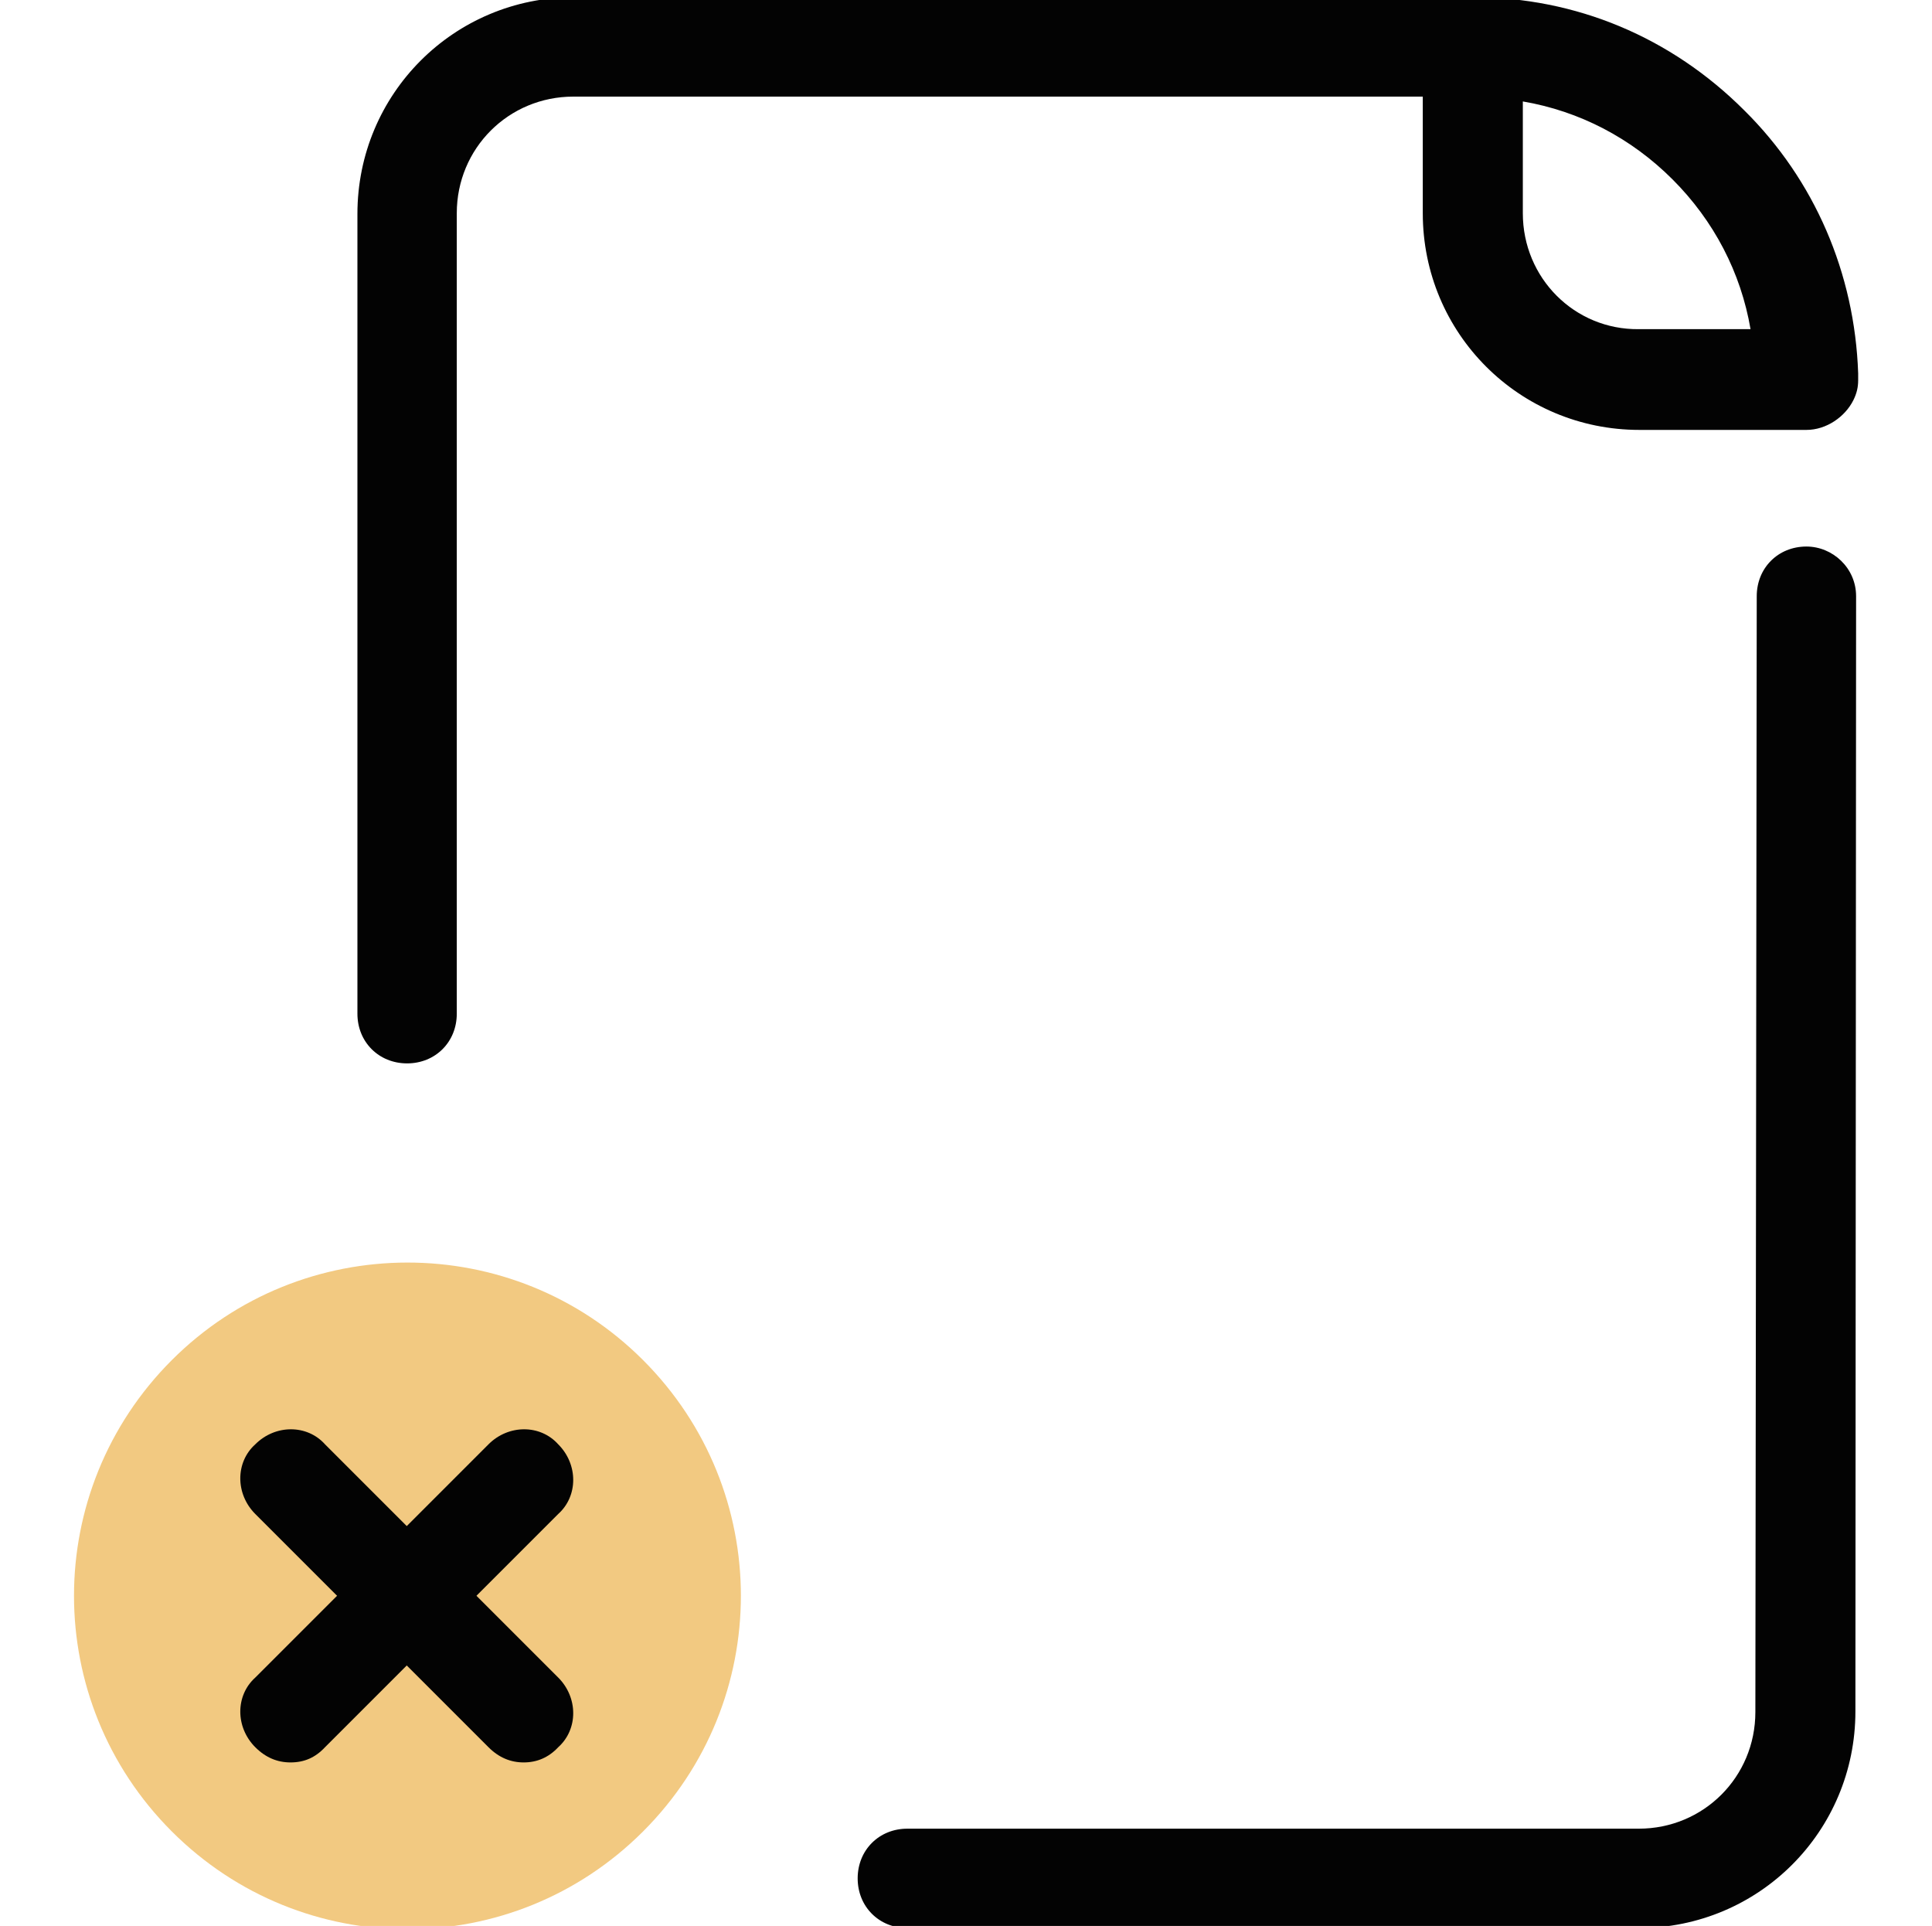
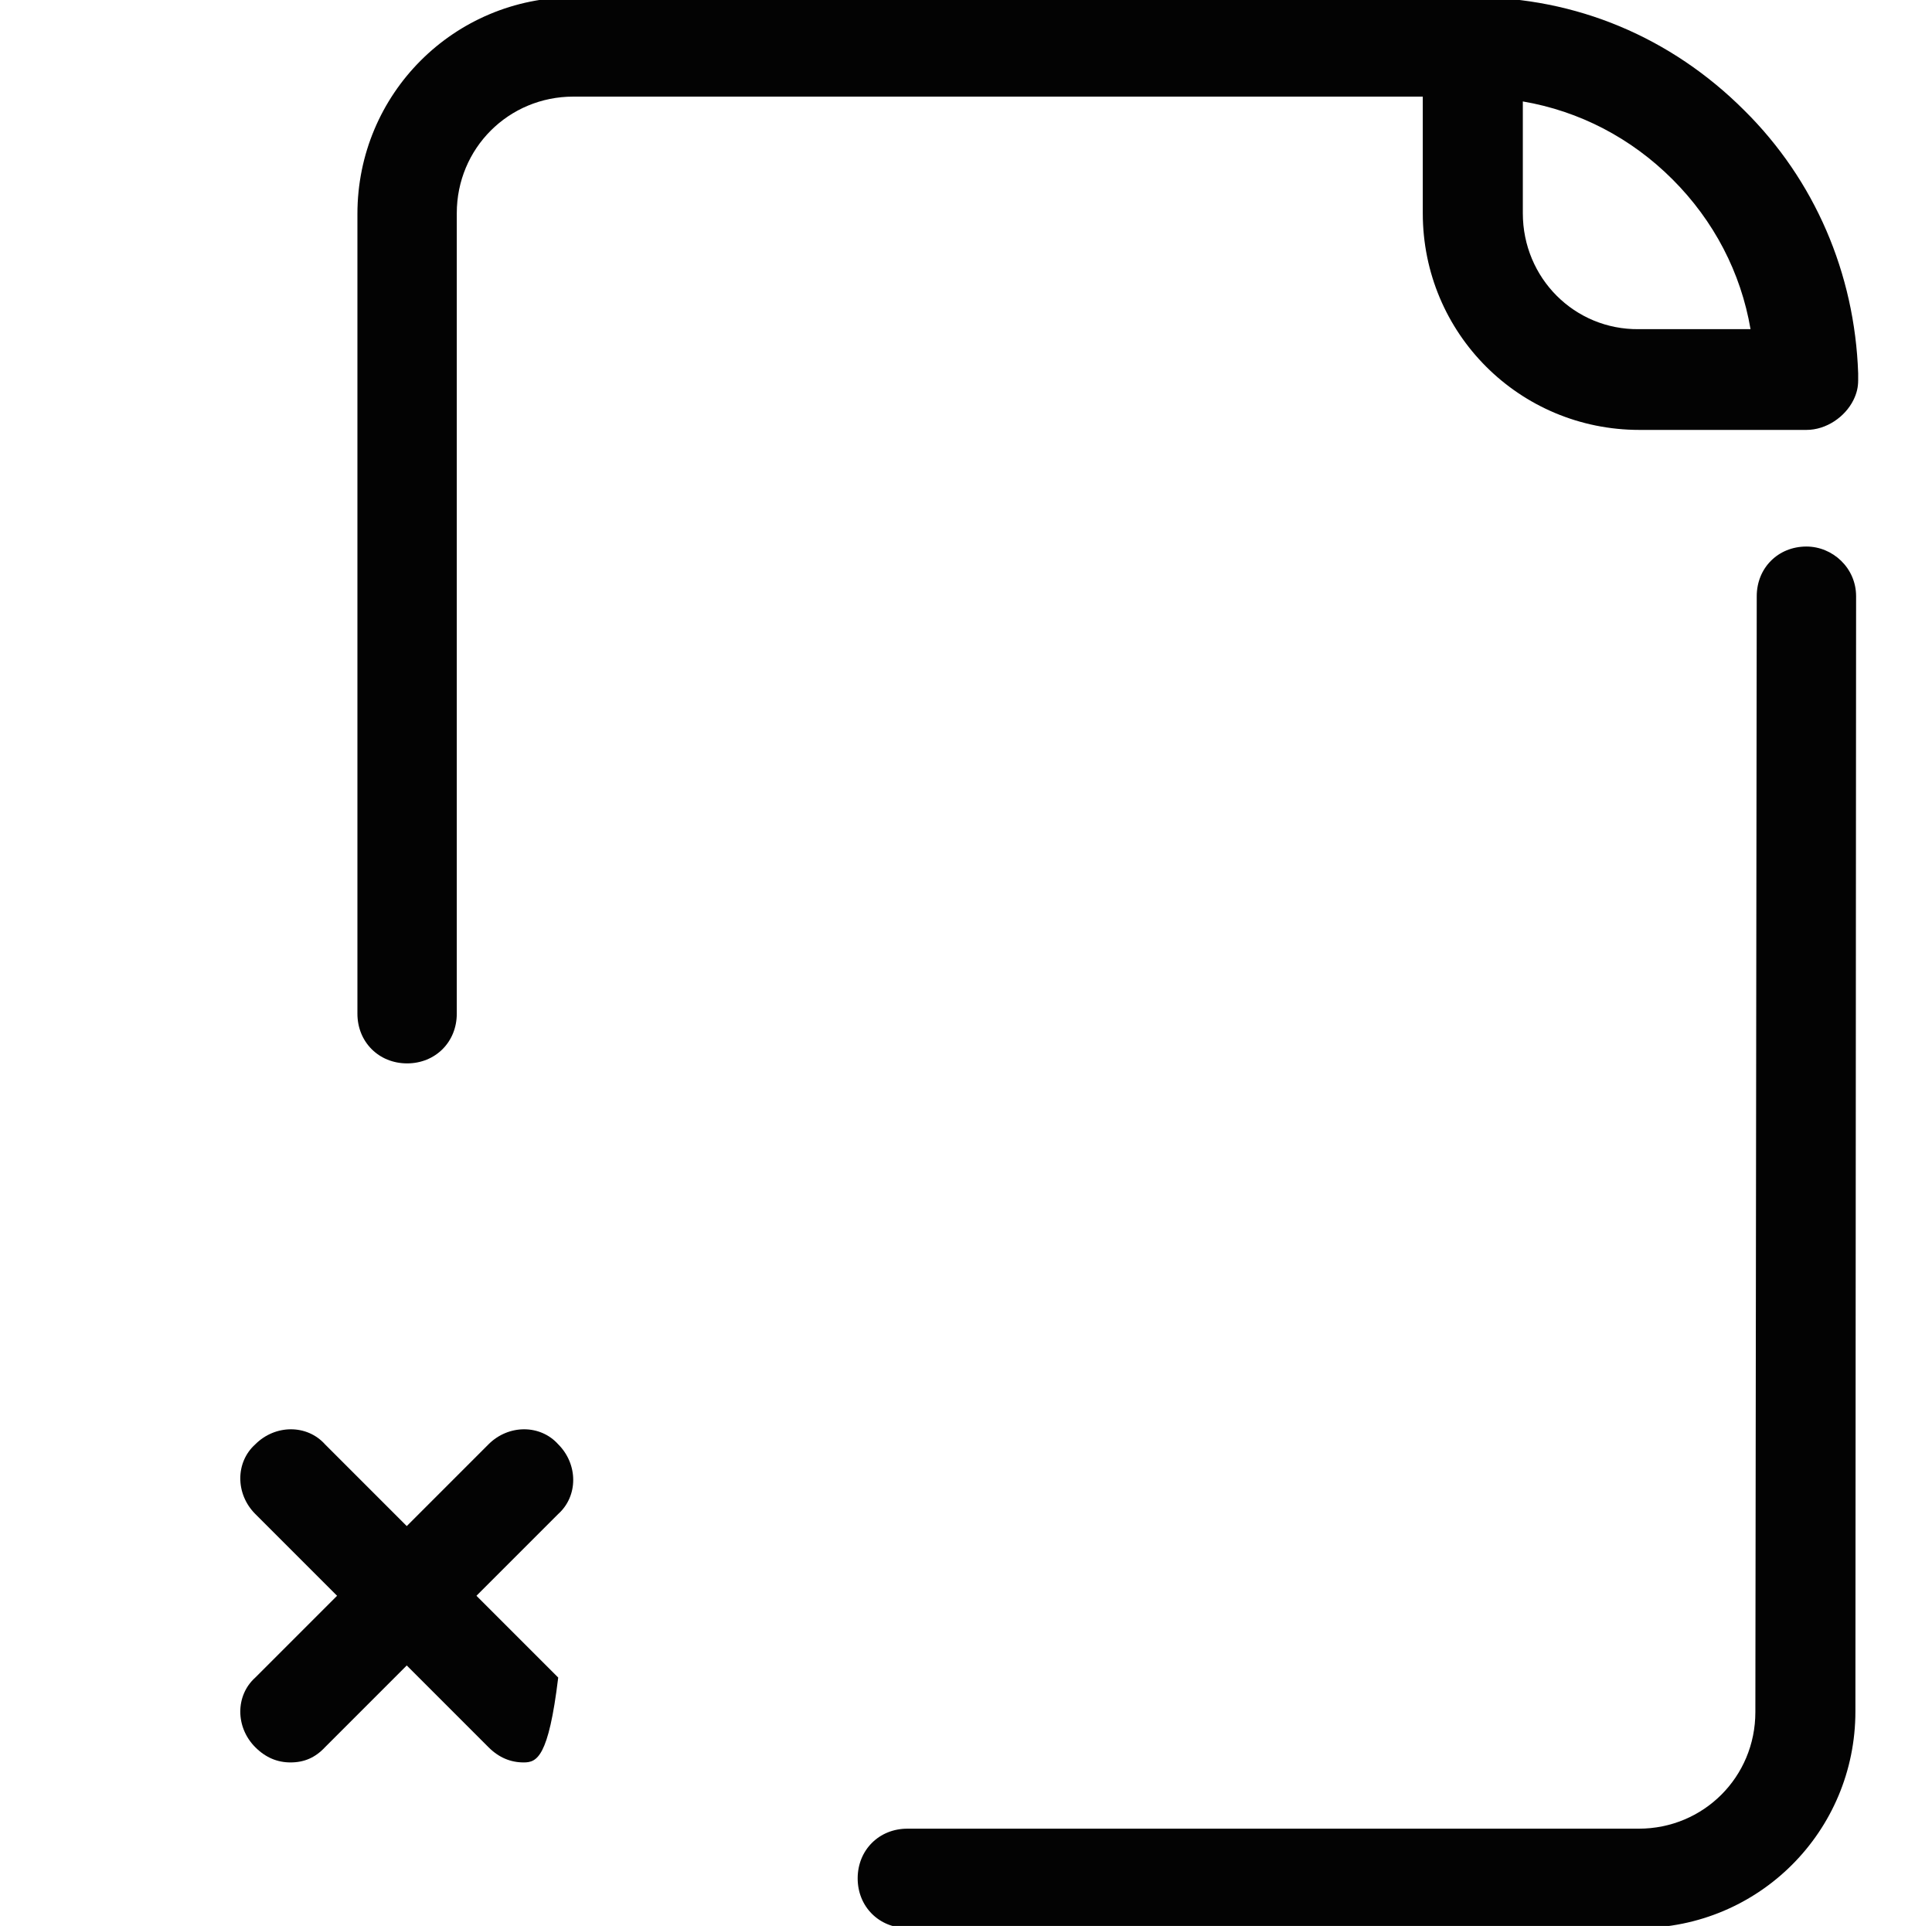
<svg xmlns="http://www.w3.org/2000/svg" version="1.1" id="Layer_1" x="0px" y="0px" viewBox="0 0 28 27.91" style="enable-background:new 0 0 28 27.91;" xml:space="preserve">
  <style type="text/css">
	.st0{fill:#F2C981;}
	.st1{fill:#030303;}
</style>
  <g>
-     <path class="st0" d="M2.49,19.71c-1.89,1.89-1.89,4.94,0,6.83s4.94,1.89,6.83,0s1.89-4.94,0-6.83S4.37,17.83,2.49,19.71z" />
    <path class="st1" d="M4.21,25.54c-0.19,0-0.36-0.07-0.51-0.22c-0.29-0.29-0.29-0.75,0-1.01l3.38-3.38c0.29-0.29,0.75-0.29,1.01,0   c0.29,0.29,0.29,0.75,0,1.01l-3.38,3.38C4.57,25.47,4.41,25.54,4.21,25.54z" />
-     <path class="st1" d="M7.59,25.54c-0.19,0-0.36-0.07-0.51-0.22l-3.38-3.38c-0.29-0.29-0.29-0.75,0-1.01c0.29-0.29,0.75-0.29,1.01,0   l3.38,3.38c0.29,0.29,0.29,0.75,0,1.01C7.95,25.47,7.78,25.54,7.59,25.54z" />
+     <path class="st1" d="M7.59,25.54c-0.19,0-0.36-0.07-0.51-0.22l-3.38-3.38c-0.29-0.29-0.29-0.75,0-1.01c0.29-0.29,0.75-0.29,1.01,0   l3.38,3.38C7.95,25.47,7.78,25.54,7.59,25.54z" />
    <g>
      <path class="st1" d="M26.18,7.92L26.18,7.92c-0.41,0-0.72,0.31-0.72,0.72l-0.02,16.17c0,0.94-0.75,1.69-1.69,1.69h-10.6    c-0.41,0-0.72,0.31-0.72,0.72c0,0.41,0.31,0.72,0.72,0.72h10.6c1.74,0,3.14-1.4,3.14-3.14L26.9,8.64    C26.9,8.23,26.56,7.92,26.18,7.92z M25.28,1.6c-1.06-1.06-2.44-1.64-3.93-1.64l0,0l0,0l0,0H8.32c-1.74,0-3.14,1.4-3.14,3.14v11.59    c0,0.41,0.31,0.72,0.72,0.72c0.41,0,0.72-0.31,0.72-0.72V3.09c0-0.94,0.75-1.69,1.69-1.69h12.31v1.69c0,1.74,1.4,3.14,3.14,3.14    h2.32c0.02,0,0.05,0,0.1,0l0,0c0.29,0,0.56-0.19,0.68-0.43c0.05-0.1,0.07-0.19,0.07-0.29c0-0.02,0-0.05,0-0.1    C26.88,3.96,26.3,2.61,25.28,1.6z M22.07,3.09V1.47c0.82,0.14,1.57,0.53,2.17,1.13s0.99,1.35,1.13,2.17h-1.62    C22.82,4.78,22.07,4.03,22.07,3.09z" />
    </g>
  </g>
</svg>